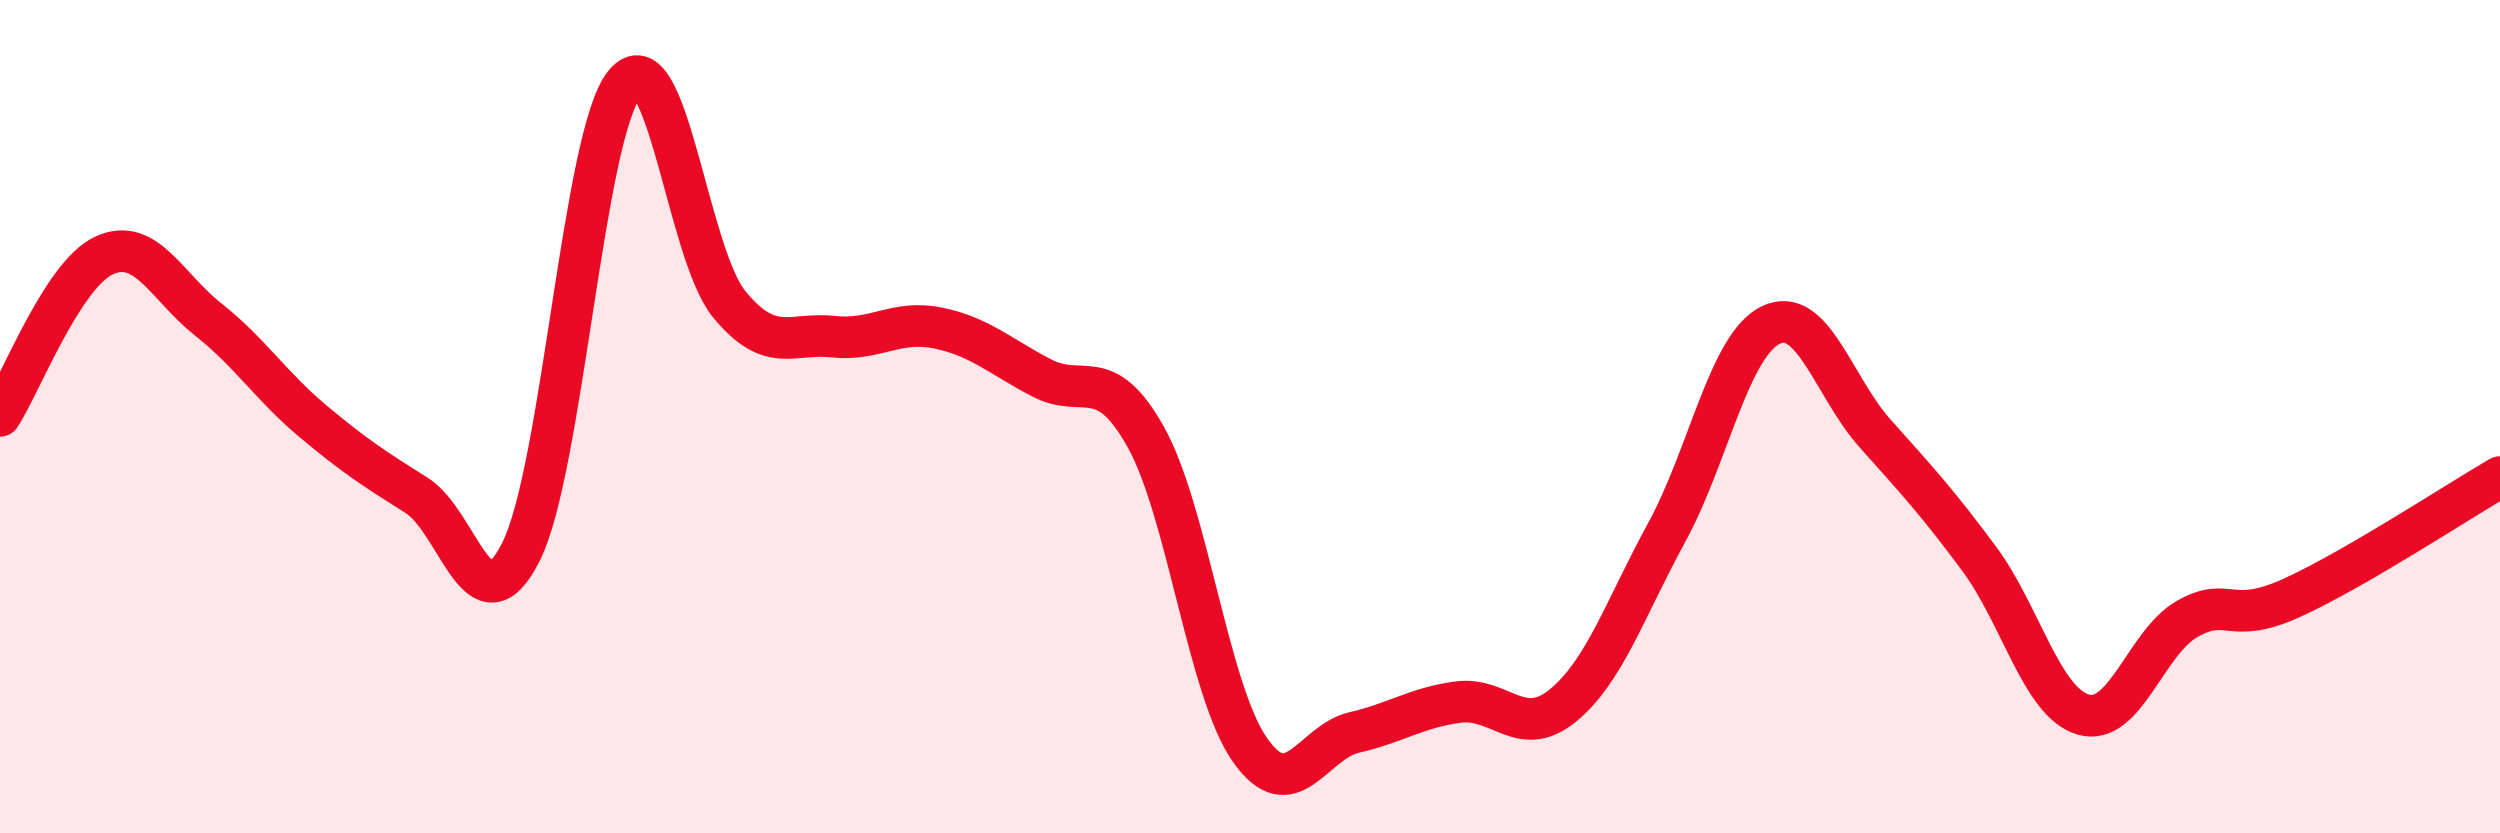
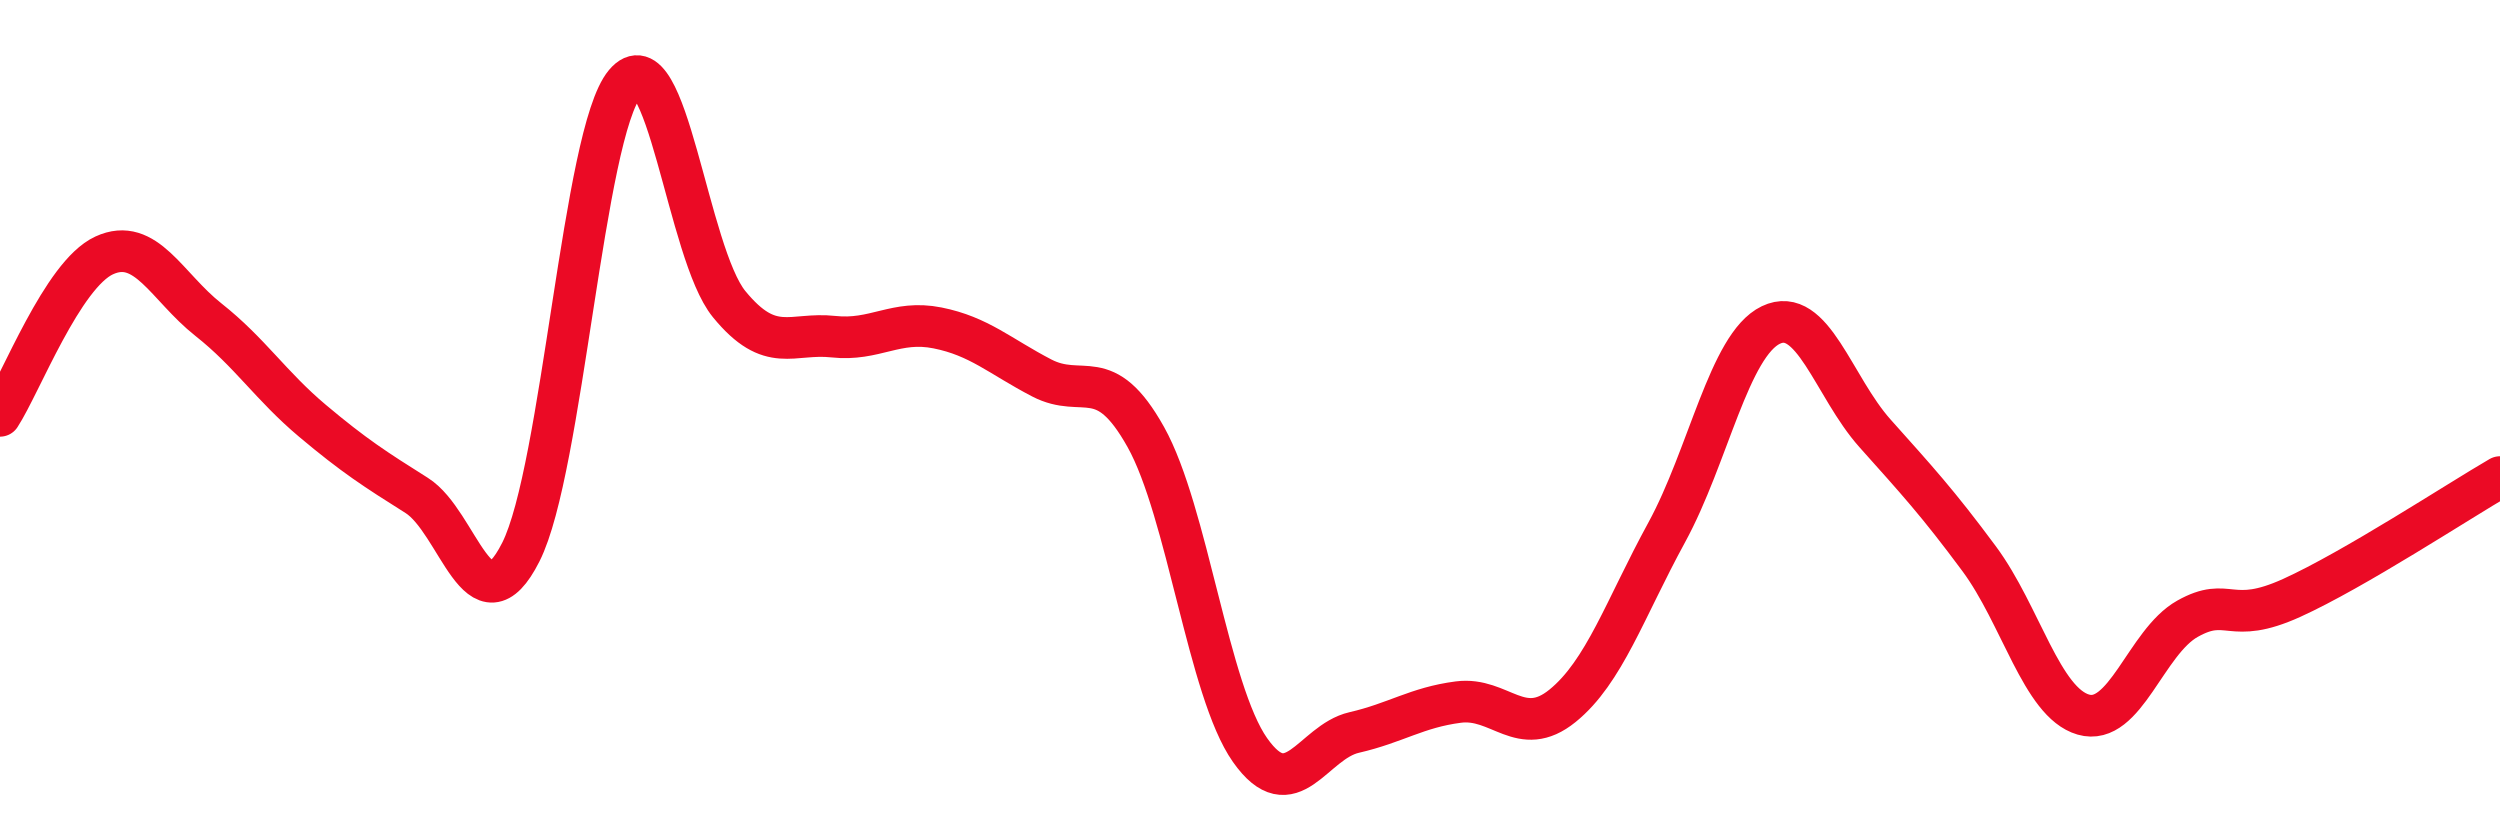
<svg xmlns="http://www.w3.org/2000/svg" width="60" height="20" viewBox="0 0 60 20">
-   <path d="M 0,9.98 C 0.5,9.21 1.5,6.59 2.5,6.13 C 3.5,5.67 4,6.88 5,7.67 C 6,8.46 6.5,9.26 7.5,10.1 C 8.5,10.94 9,11.26 10,11.89 C 11,12.52 11.5,15.23 12.5,13.25 C 13.5,11.27 14,3.19 15,2 C 16,0.81 16.5,6.08 17.5,7.3 C 18.5,8.52 19,7.97 20,8.08 C 21,8.19 21.5,7.67 22.5,7.87 C 23.5,8.07 24,8.55 25,9.07 C 26,9.59 26.5,8.7 27.5,10.49 C 28.5,12.28 29,16.58 30,18 C 31,19.42 31.5,17.81 32.5,17.58 C 33.5,17.35 34,16.98 35,16.85 C 36,16.72 36.5,17.75 37.5,16.94 C 38.5,16.13 39,14.61 40,12.78 C 41,10.95 41.5,8.28 42.5,7.8 C 43.5,7.32 44,9.28 45,10.4 C 46,11.52 46.5,12.06 47.5,13.41 C 48.5,14.76 49,16.86 50,17.15 C 51,17.44 51.5,15.41 52.5,14.85 C 53.5,14.29 53.5,15.03 55,14.35 C 56.5,13.67 59,12.03 60,11.45L60 20L0 20Z" fill="#EB0A25" opacity="0.1" stroke-linecap="round" stroke-linejoin="round" />
  <path d="M 0,9.98 C 0.5,9.21 1.5,6.59 2.5,6.13 C 3.5,5.67 4,6.88 5,7.67 C 6,8.46 6.5,9.26 7.5,10.1 C 8.5,10.94 9,11.26 10,11.89 C 11,12.52 11.5,15.23 12.5,13.25 C 13.5,11.27 14,3.19 15,2 C 16,0.81 16.5,6.08 17.5,7.3 C 18.5,8.52 19,7.97 20,8.08 C 21,8.19 21.5,7.67 22.5,7.87 C 23.5,8.07 24,8.55 25,9.07 C 26,9.59 26.5,8.7 27.5,10.49 C 28.5,12.28 29,16.58 30,18 C 31,19.42 31.5,17.81 32.5,17.58 C 33.5,17.35 34,16.98 35,16.85 C 36,16.72 36.5,17.75 37.5,16.94 C 38.5,16.13 39,14.61 40,12.78 C 41,10.95 41.5,8.28 42.5,7.8 C 43.5,7.32 44,9.28 45,10.4 C 46,11.52 46.5,12.06 47.5,13.41 C 48.5,14.76 49,16.86 50,17.15 C 51,17.44 51.5,15.41 52.5,14.85 C 53.5,14.29 53.5,15.03 55,14.35 C 56.5,13.67 59,12.03 60,11.45" stroke="#EB0A25" stroke-width="1" fill="none" stroke-linecap="round" stroke-linejoin="round" />
</svg>